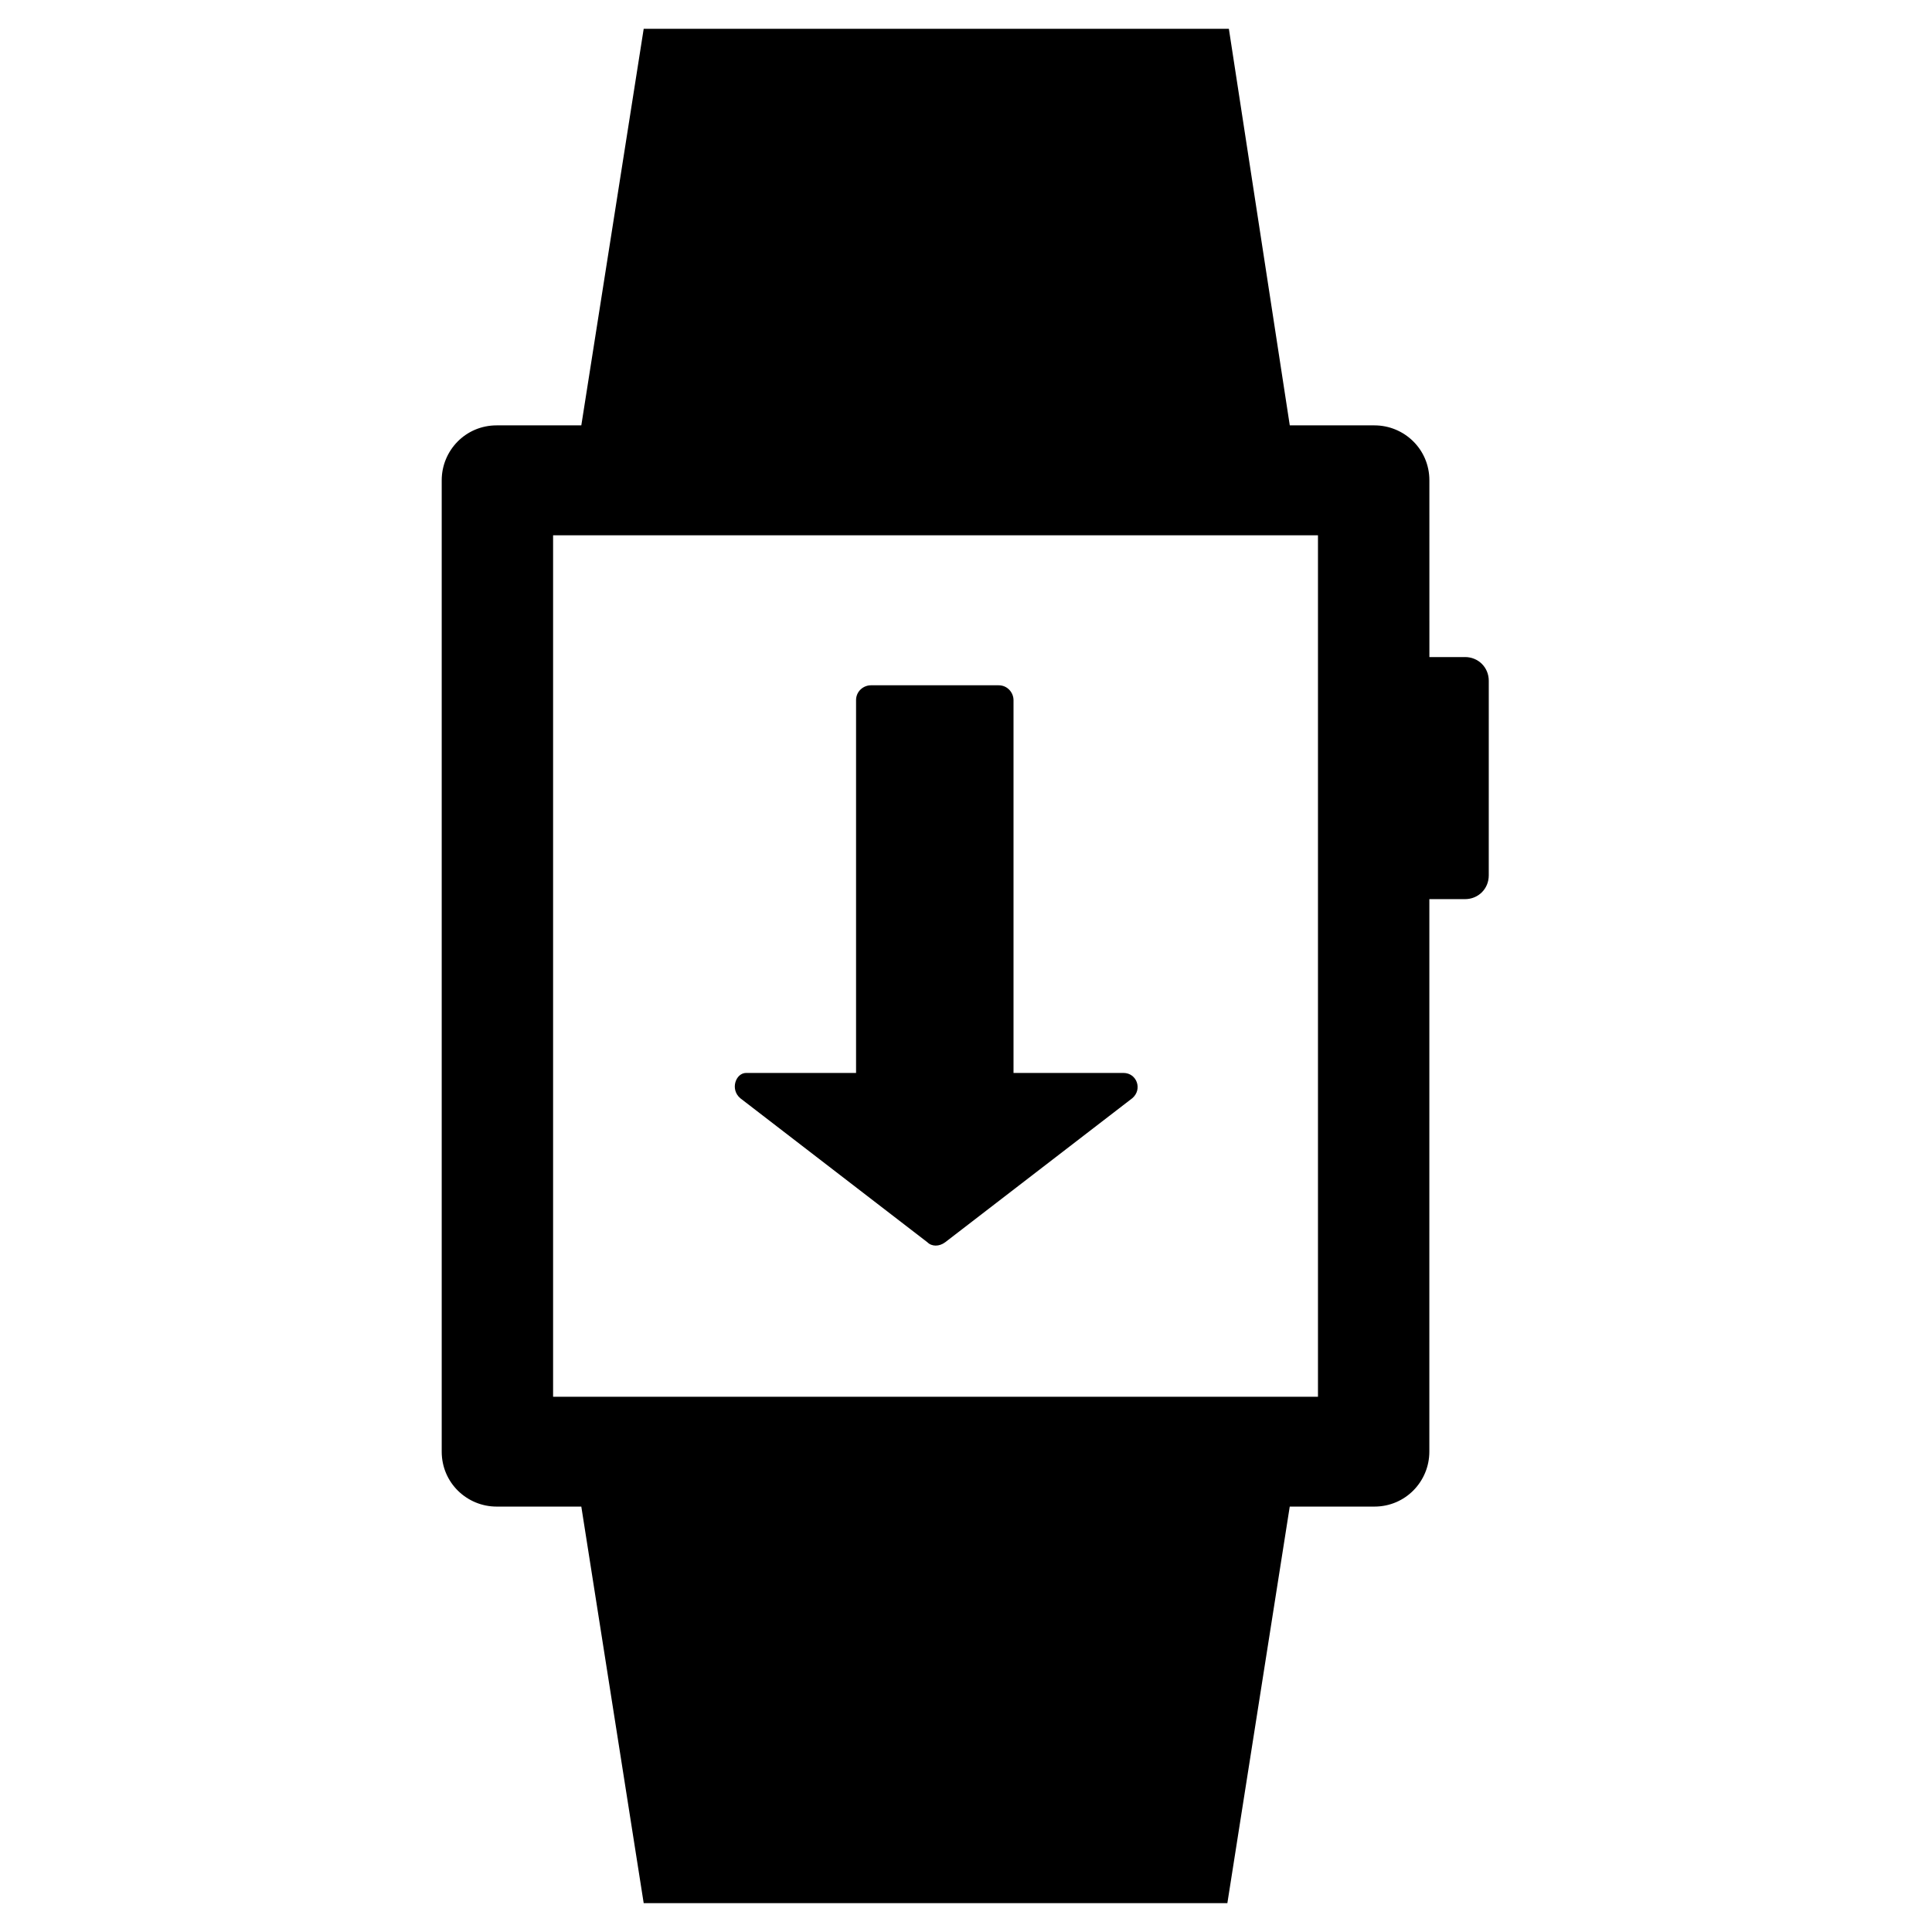
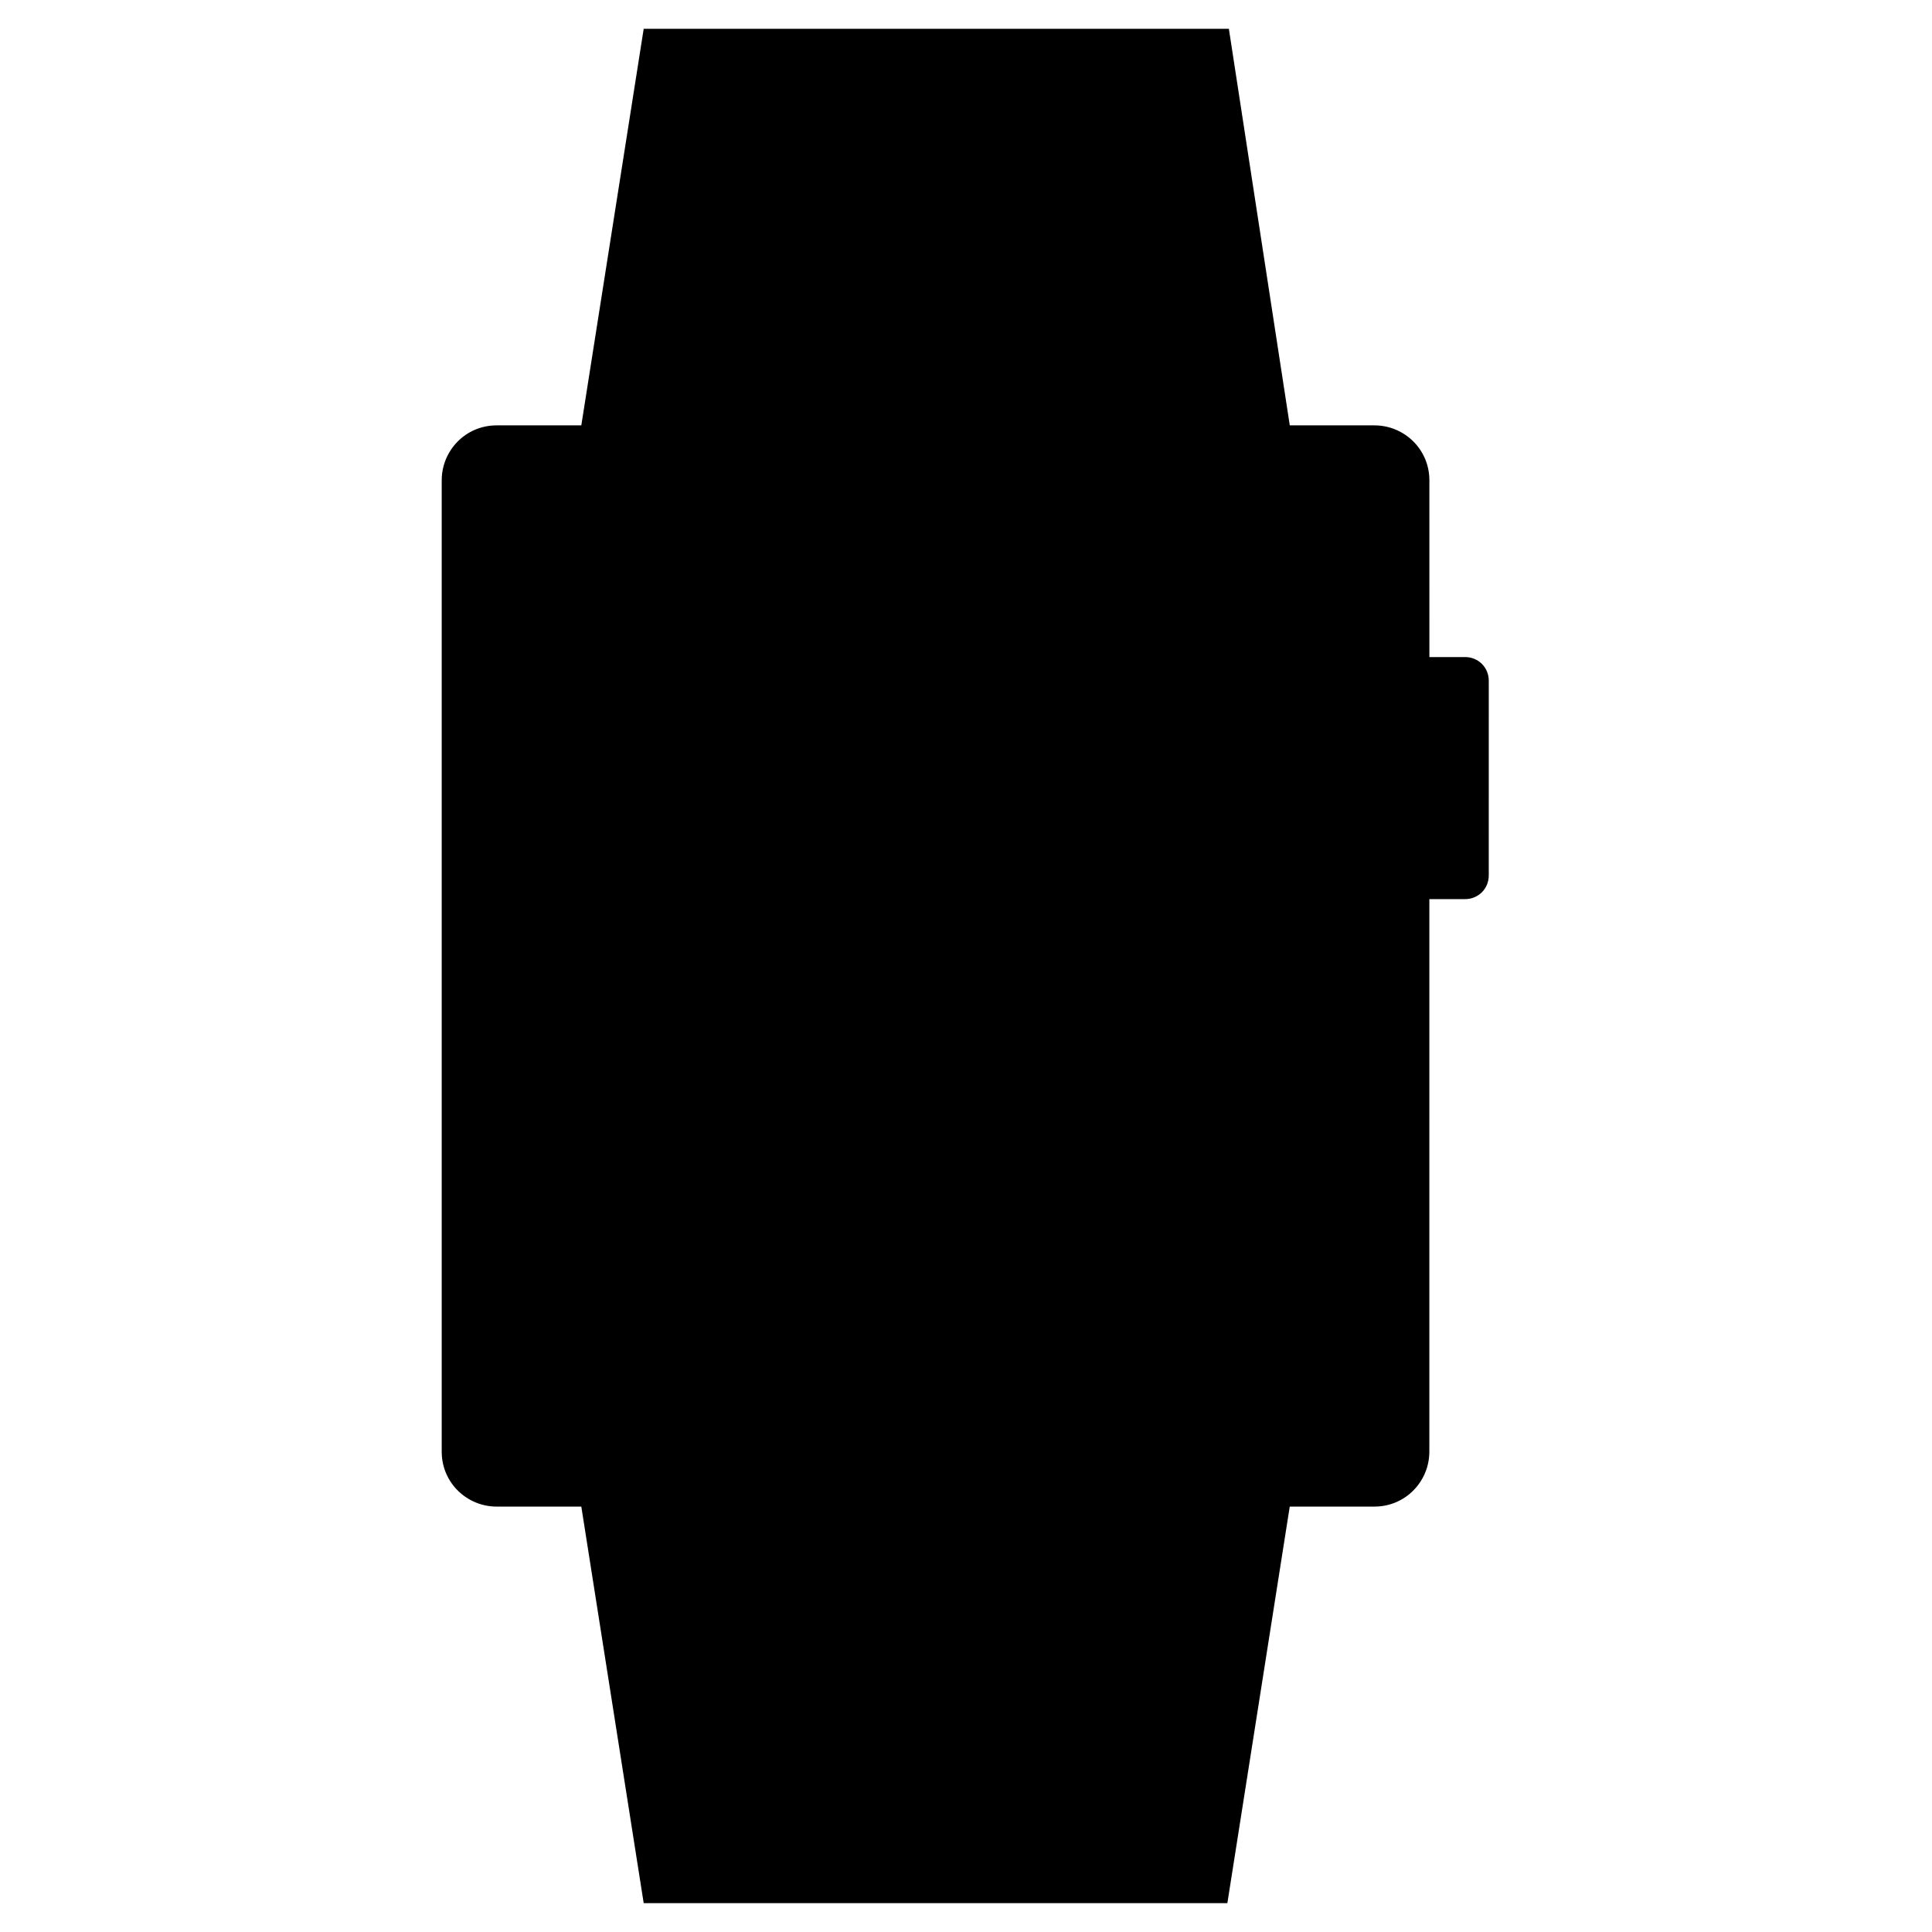
<svg xmlns="http://www.w3.org/2000/svg" fill="#000000" width="800px" height="800px" version="1.1" viewBox="144 144 512 512">
  <g>
-     <path d="m532.25 318.13h-9.445l-0.004-46.84c0-8.266-6.691-14.562-14.562-14.562h-22.434l-16.141-105.09h-155.08l-16.531 105.09h-22.434c-8.266 0-14.562 6.691-14.562 14.562v257.41c0 8.266 6.691 14.562 14.562 14.562h22.434l16.531 105.09h154.68l16.531-105.09h22.434c8.266 0 14.562-6.691 14.562-14.562l0.004-146.42h9.445c3.543 0 6.297-2.754 6.297-6.297l0.004-51.562c0-3.543-2.758-6.297-6.297-6.297zm-38.574 196.02h-203.1v-228.29h202.7v228.29z" />
-     <path d="m340.17 435.03 49.594 38.18c1.18 1.18 3.148 1.18 4.723 0l49.594-38.18c2.754-2.363 1.18-6.691-2.363-6.691h-29.125v-98.793c0-1.969-1.574-3.938-3.938-3.938h-33.852c-1.969 0-3.938 1.574-3.938 3.938v98.793h-29.125c-2.75 0-4.328 4.332-1.57 6.691z" />
+     <path d="m532.25 318.13h-9.445l-0.004-46.84c0-8.266-6.691-14.562-14.562-14.562h-22.434l-16.141-105.09h-155.08l-16.531 105.09h-22.434c-8.266 0-14.562 6.691-14.562 14.562v257.41c0 8.266 6.691 14.562 14.562 14.562h22.434l16.531 105.09h154.68l16.531-105.09h22.434c8.266 0 14.562-6.691 14.562-14.562l0.004-146.42h9.445c3.543 0 6.297-2.754 6.297-6.297l0.004-51.562c0-3.543-2.758-6.297-6.297-6.297zm-38.574 196.02h-203.1v-228.29v228.29z" />
  </g>
</svg>